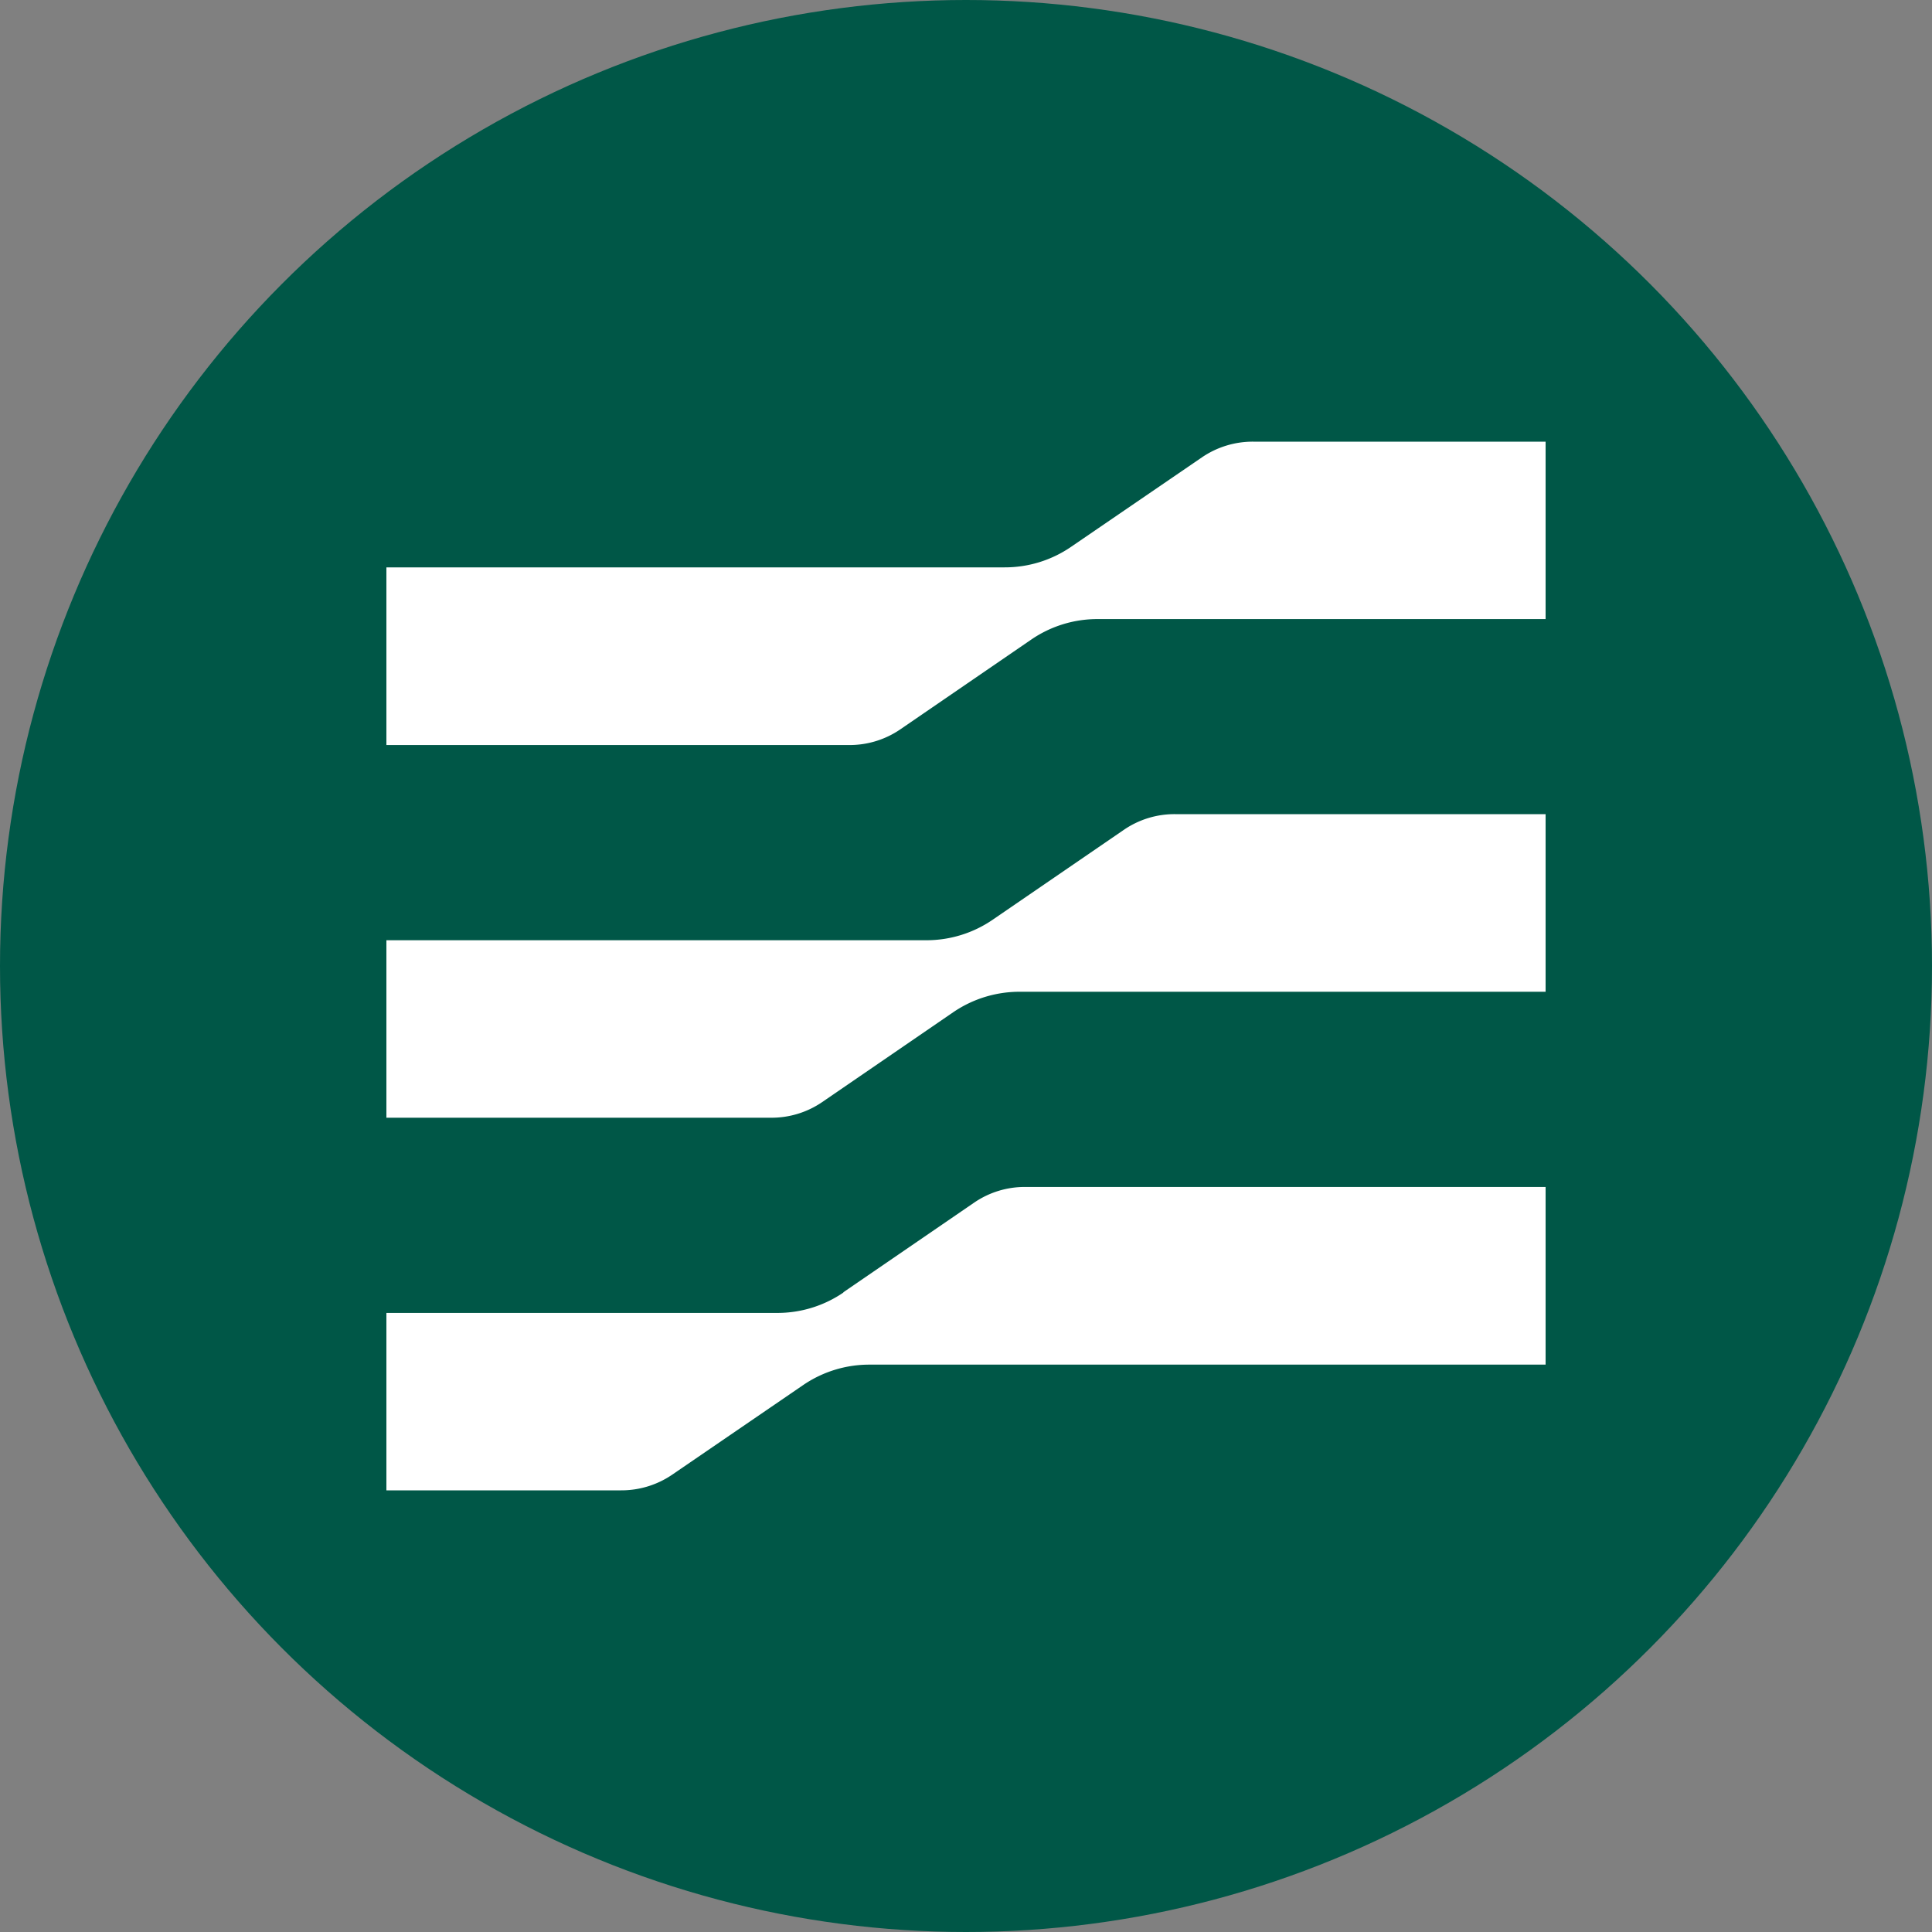
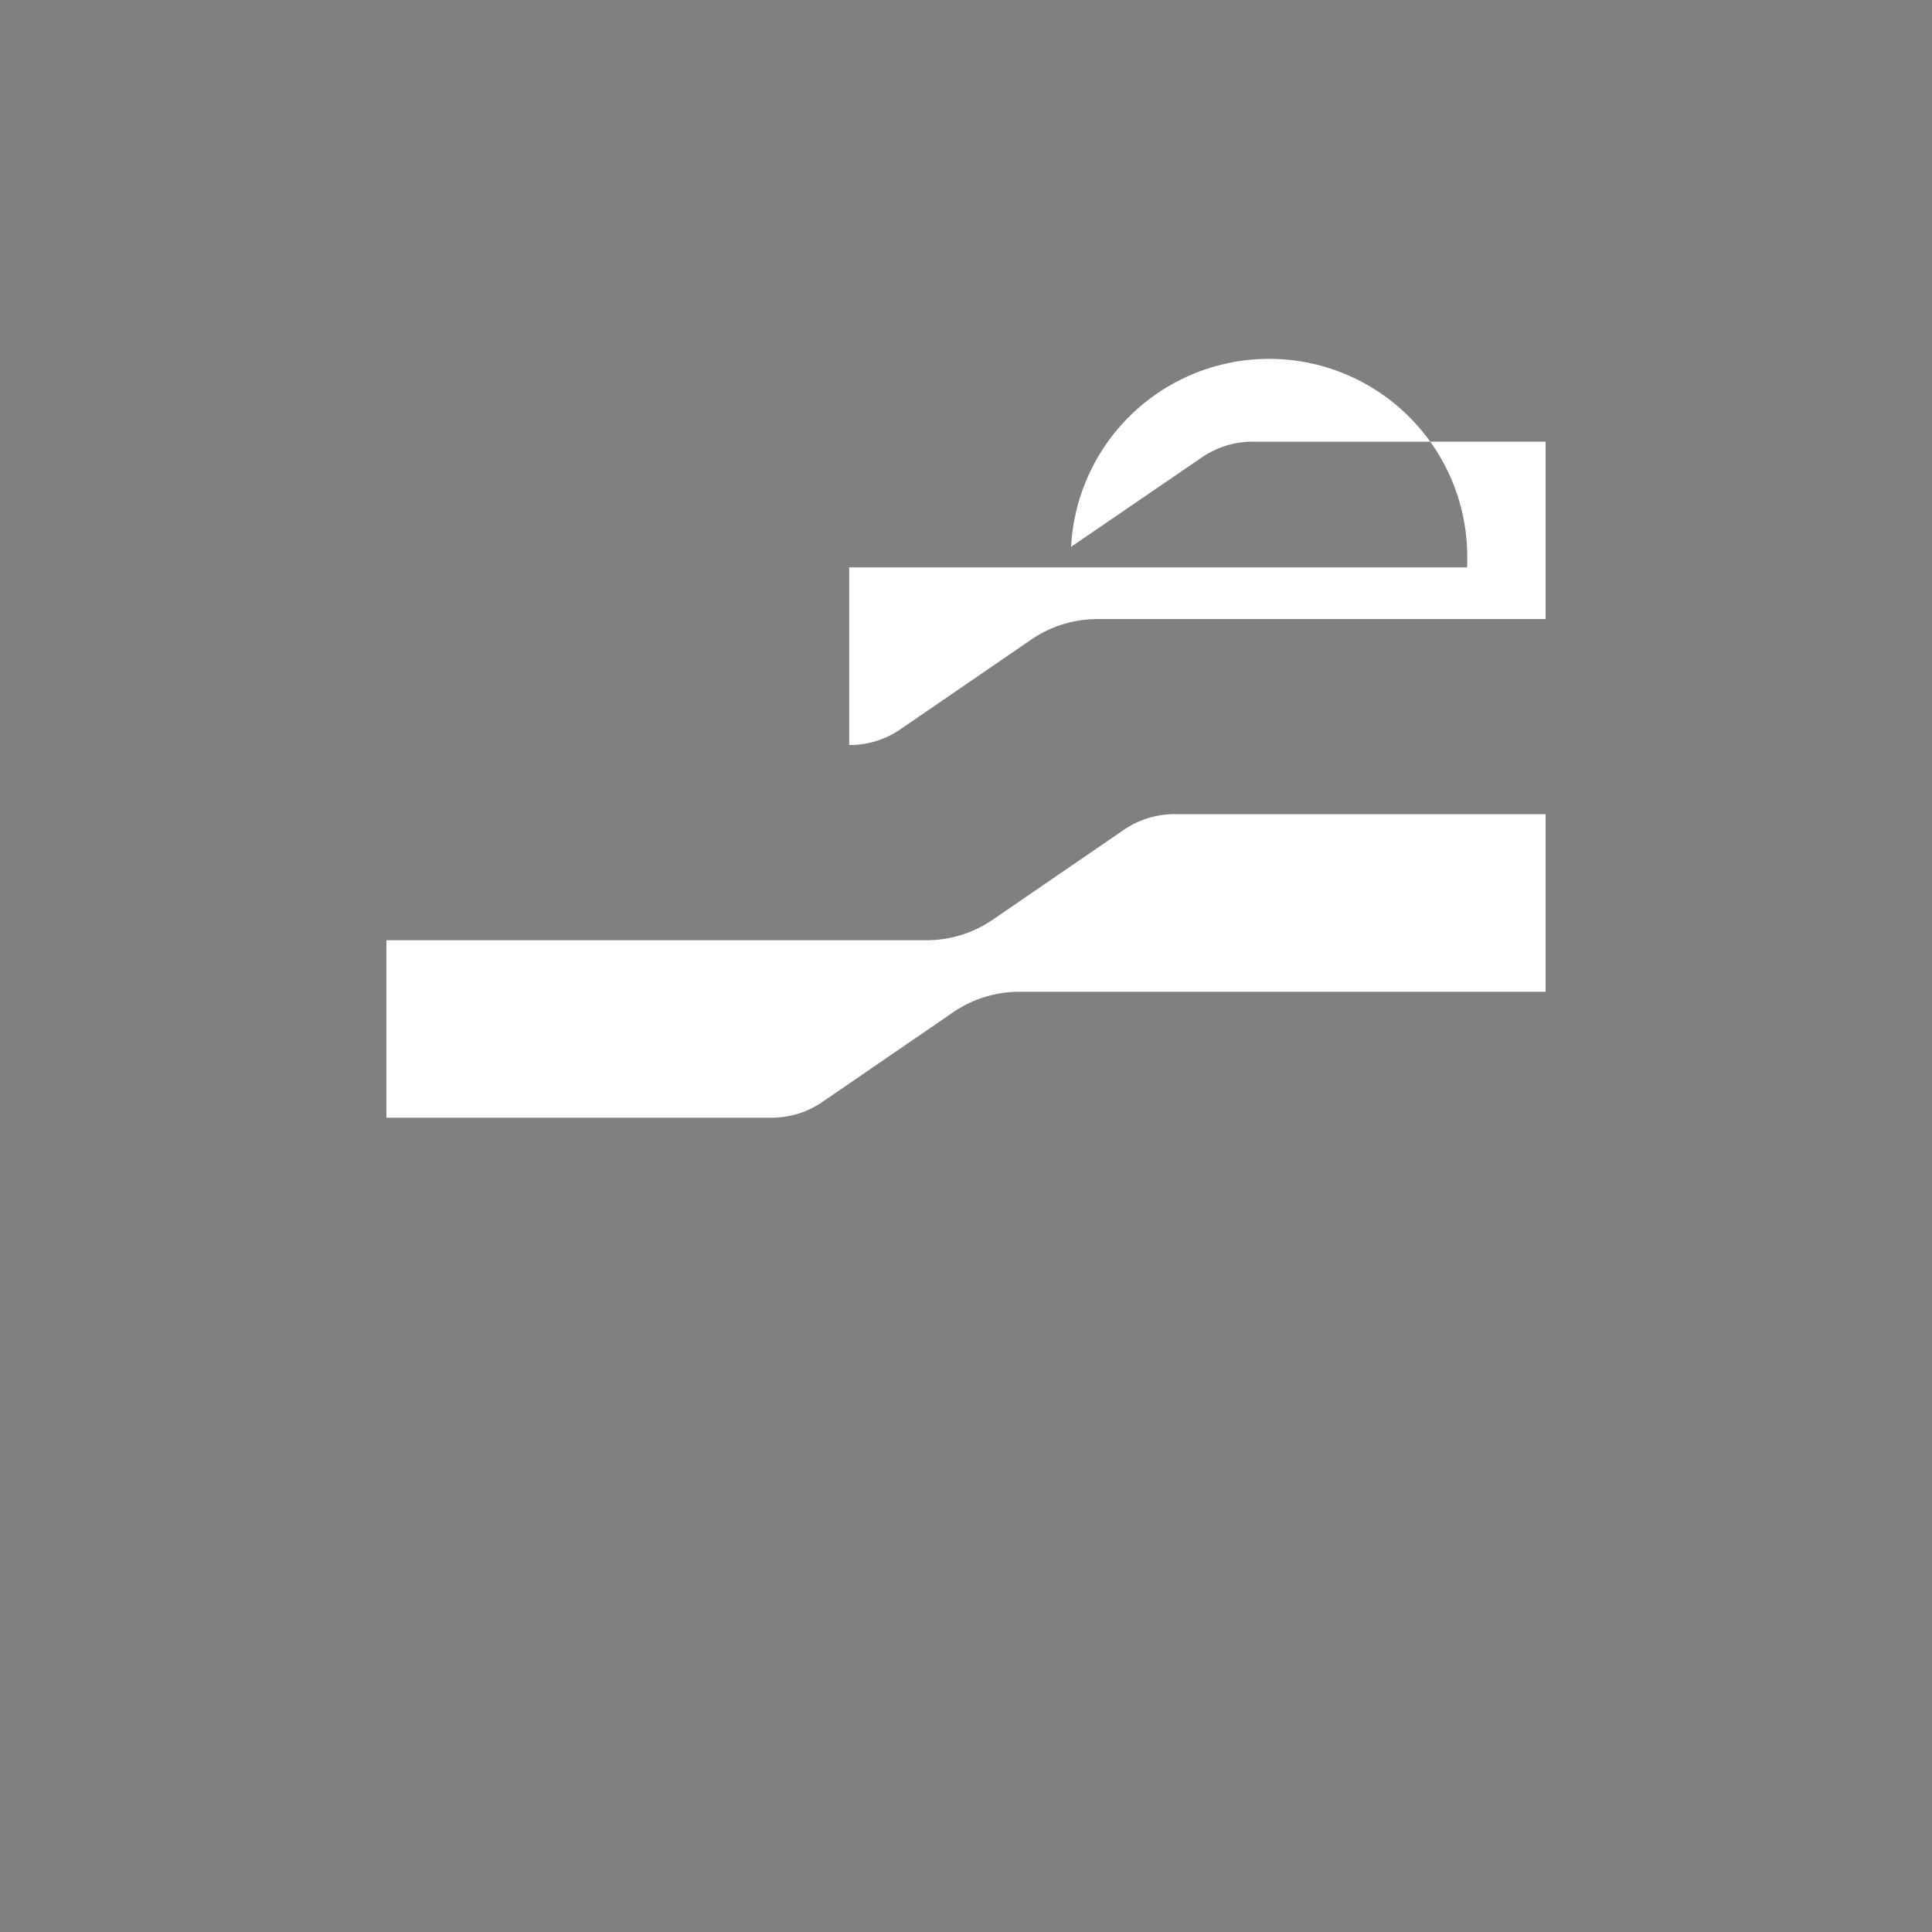
<svg xmlns="http://www.w3.org/2000/svg" id="Layer_1" data-name="Layer 1" viewBox="0 0 300 300" width="300" height="300">
  <rect x="0" y="0" width="300" height="300" fill="#808080" stroke="none" />
  <defs>
    <clipPath id="bz_circular_clip">
      <circle cx="150.0" cy="150.0" r="150.0" />
    </clipPath>
  </defs>
  <g clip-path="url(#bz_circular_clip)">
-     <rect x="-1.5" y="-1.5" width="303" height="303" fill="#005747" />
-     <path d="M166.32,84.91,186.66,71a14,14,0,0,1,7.92-2.42H240V96.13H170.5a18.16,18.16,0,0,0-10.38,3.19l-20.33,13.94a13.93,13.93,0,0,1-7.93,2.43H60V88.1h95.94A18.16,18.16,0,0,0,166.32,84.91Z" fill="#fff" />
+     <path d="M166.32,84.91,186.66,71a14,14,0,0,1,7.92-2.42H240V96.13H170.5a18.16,18.16,0,0,0-10.38,3.19l-20.33,13.94a13.93,13.93,0,0,1-7.93,2.43V88.1h95.94A18.16,18.16,0,0,0,166.32,84.91Z" fill="#fff" />
    <path d="M154.18,142.79l20.34-13.94a13.9,13.9,0,0,1,7.92-2.43H240V154H158.34A18.26,18.26,0,0,0,148,157.19l-20.33,13.94a13.93,13.93,0,0,1-7.93,2.43H60V146h83.81A18.2,18.2,0,0,0,154.18,142.79Z" fill="#fff" />
-     <path d="M130.93,200.68l20.34-13.94a13.9,13.9,0,0,1,7.92-2.43H240V211.9H135.07a18.18,18.18,0,0,0-10.38,3.19L104.36,229a14,14,0,0,1-7.93,2.42H60V203.87h60.59A18.16,18.16,0,0,0,131,200.68h0Z" fill="#fff" />
  </g>
</svg>